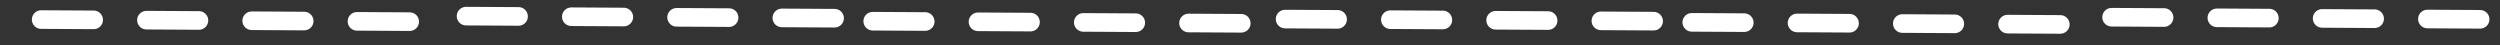
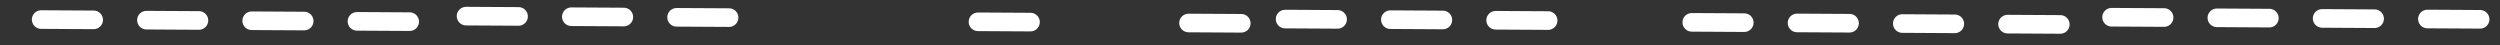
<svg xmlns="http://www.w3.org/2000/svg" id="Layer_1" data-name="Layer 1" viewBox="0 0 2750.04 50">
  <rect x="0" y="0" width="2750.04" height="50" fill="#333333" stroke="none" />
  <defs>
    <style> .cls-1 { fill: #fff; } </style>
  </defs>
  <g>
    <path class="cls-1" d="M2315.5,26.14c-1.91-1.93-2.97-4.54-2.96-7.25s1.11-5.31,3.04-7.22,4.54-2.97,7.25-2.96l57.9.33c3.62.07,6.94,2.05,8.72,5.21,1.78,3.16,1.76,7.02-.06,10.15-1.81,3.14-5.15,5.08-8.78,5.11l-57.9-.33c-2.71-.01-5.31-1.11-7.22-3.04h.01Z" />
    <path class="cls-1" d="M2431.3,26.79c-1.91-1.93-2.97-4.54-2.96-7.25s1.11-5.31,3.04-7.22,4.54-2.97,7.25-2.96l57.9.33c3.62.07,6.94,2.05,8.72,5.21s1.76,7.02-.06,10.15c-1.81,3.14-5.15,5.08-8.78,5.11l-57.9-.33c-2.71-.01-5.31-1.11-7.22-3.04h.01Z" />
    <path class="cls-1" d="M2547.09,27.45c-1.91-1.93-2.97-4.54-2.96-7.25s1.11-5.31,3.04-7.22,4.54-2.97,7.25-2.96l57.9.33c3.62.07,6.94,2.05,8.72,5.21s1.76,7.02-.06,10.15c-1.81,3.14-5.15,5.08-8.78,5.11l-57.9-.33c-2.71-.01-5.31-1.11-7.22-3.04h.01Z" />
    <path class="cls-1" d="M2662.89,28.1c-1.91-1.93-2.97-4.54-2.96-7.25s1.11-5.31,3.04-7.22,4.54-2.97,7.25-2.96l57.9.33c2.74-.02,5.37,1.05,7.31,2.99,1.94,1.93,3.02,4.57,3.01,7.3-.02,2.74-1.13,5.36-3.09,7.27s-4.61,2.96-7.34,2.91l-57.9-.33c-2.71-.01-5.31-1.11-7.22-3.04h0Z" />
  </g>
  <g>
    <path class="cls-1" d="M1853.69,31.77c-1.91-1.93-2.97-4.54-2.96-7.25s1.11-5.31,3.04-7.22,4.54-2.97,7.25-2.96l57.9.33c3.62.07,6.94,2.05,8.72,5.21,1.78,3.16,1.76,7.02-.06,10.15-1.81,3.14-5.15,5.08-8.78,5.11l-57.9-.33c-2.71,0-5.31-1.11-7.22-3.04h.01Z" />
    <path class="cls-1" d="M1969.48,32.42c-1.91-1.93-2.97-4.54-2.96-7.25s1.11-5.31,3.04-7.22,4.54-2.97,7.25-2.96l57.9.33c3.62.07,6.94,2.05,8.72,5.21,1.78,3.16,1.76,7.02-.06,10.15-1.81,3.14-5.15,5.08-8.78,5.11l-57.9-.33c-2.71,0-5.31-1.11-7.22-3.04h.01Z" />
    <path class="cls-1" d="M2085.28,33.08c-1.91-1.93-2.97-4.54-2.96-7.25s1.11-5.31,3.04-7.22,4.54-2.97,7.25-2.96l57.9.33c3.62.07,6.94,2.05,8.72,5.21,1.78,3.16,1.76,7.02-.06,10.15-1.81,3.14-5.15,5.08-8.78,5.11l-57.9-.33c-2.71,0-5.31-1.11-7.22-3.04h.01Z" />
    <path class="cls-1" d="M2201.08,33.73c-1.91-1.93-2.97-4.54-2.96-7.25s1.11-5.31,3.04-7.22,4.54-2.97,7.25-2.96l57.9.33c2.74-.02,5.37,1.05,7.31,2.99,1.94,1.93,3.02,4.57,3.01,7.3-.02,2.74-1.13,5.36-3.09,7.27s-4.61,2.96-7.34,2.91l-57.9-.33c-2.71,0-5.31-1.11-7.22-3.04h0Z" />
  </g>
  <g>
    <path class="cls-1" d="M1406.34,28.17c-1.91-1.93-2.97-4.54-2.96-7.25s1.11-5.31,3.04-7.22,4.54-2.97,7.25-2.96l57.9.33c3.62.07,6.94,2.05,8.72,5.21s1.76,7.02-.06,10.15c-1.81,3.14-5.15,5.08-8.78,5.11l-57.9-.33c-2.71-.01-5.31-1.11-7.22-3.04h0Z" />
    <path class="cls-1" d="M1522.14,28.83c-1.91-1.93-2.97-4.54-2.96-7.25s1.11-5.31,3.04-7.22,4.54-2.97,7.25-2.96l57.9.33c3.62.07,6.94,2.05,8.72,5.21s1.76,7.02-.06,10.15c-1.81,3.14-5.15,5.08-8.78,5.11l-57.9-.33c-2.71-.01-5.31-1.11-7.22-3.04h.01Z" />
    <path class="cls-1" d="M1637.93,29.48c-1.91-1.93-2.97-4.54-2.96-7.25s1.11-5.31,3.04-7.22,4.54-2.97,7.25-2.96l57.9.33c3.62.07,6.94,2.05,8.72,5.21s1.76,7.02-.06,10.15c-1.81,3.14-5.15,5.08-8.78,5.11l-57.9-.33c-2.71,0-5.31-1.11-7.22-3.04h.01Z" />
-     <path class="cls-1" d="M1753.73,30.13c-1.91-1.93-2.97-4.54-2.96-7.25s1.11-5.31,3.04-7.22,4.54-2.97,7.25-2.96l57.9.33c2.74-.02,5.37,1.05,7.31,2.99,1.94,1.93,3.02,4.57,3.01,7.3-.02,2.74-1.13,5.36-3.09,7.27s-4.61,2.96-7.34,2.91l-57.9-.33c-2.71,0-5.31-1.11-7.22-3.04h0Z" />
  </g>
  <g>
-     <path class="cls-1" d="M952.73,30.53c-1.91-1.93-2.97-4.54-2.96-7.25s1.11-5.31,3.04-7.22,4.54-2.97,7.25-2.96l57.9.33c3.62.07,6.94,2.05,8.72,5.21,1.78,3.16,1.76,7.02-.06,10.15-1.81,3.14-5.15,5.08-8.78,5.11l-57.9-.33c-2.71,0-5.31-1.11-7.22-3.04h.01Z" />
    <path class="cls-1" d="M1068.52,31.18c-1.91-1.93-2.97-4.54-2.96-7.25s1.11-5.31,3.04-7.22,4.54-2.97,7.25-2.96l57.9.33c3.62.07,6.94,2.05,8.72,5.21,1.78,3.16,1.76,7.02-.06,10.15-1.81,3.14-5.15,5.08-8.78,5.11l-57.9-.33c-2.71,0-5.31-1.11-7.22-3.04h.01Z" />
-     <path class="cls-1" d="M1184.32,31.84c-1.91-1.93-2.97-4.54-2.96-7.25s1.11-5.31,3.04-7.22,4.54-2.97,7.25-2.96l57.9.33c3.62.07,6.94,2.05,8.72,5.21,1.78,3.16,1.76,7.02-.06,10.15-1.81,3.14-5.15,5.08-8.78,5.11l-57.9-.33c-2.71,0-5.31-1.11-7.22-3.04h.01Z" />
    <path class="cls-1" d="M1300.12,32.49c-1.91-1.93-2.97-4.54-2.96-7.25s1.11-5.31,3.04-7.22,4.54-2.97,7.25-2.96l57.9.33c2.74-.02,5.37,1.05,7.31,2.99,1.94,1.93,3.02,4.57,3.01,7.3-.02,2.74-1.13,5.36-3.09,7.27s-4.61,2.96-7.34,2.91l-57.9-.33c-2.71,0-5.31-1.11-7.22-3.04h0Z" />
  </g>
  <g>
    <path class="cls-1" d="M505.38,24.93c-1.91-1.93-2.97-4.54-2.96-7.25s1.11-5.31,3.04-7.22,4.54-2.97,7.25-2.96l57.9.33c3.62.07,6.94,2.05,8.72,5.21s1.76,7.02-.06,10.15c-1.81,3.14-5.15,5.08-8.78,5.11l-57.9-.33c-2.71-.01-5.31-1.11-7.22-3.04h0Z" />
    <path class="cls-1" d="M621.18,25.59c-1.91-1.93-2.97-4.54-2.96-7.25s1.11-5.31,3.04-7.22,4.54-2.97,7.25-2.96l57.9.33c3.62.07,6.94,2.05,8.72,5.21s1.76,7.02-.06,10.15c-1.81,3.14-5.15,5.08-8.78,5.11l-57.9-.33c-2.71-.01-5.31-1.11-7.22-3.04h.01Z" />
    <path class="cls-1" d="M736.97,26.24c-1.91-1.93-2.97-4.54-2.96-7.25s1.11-5.31,3.04-7.22,4.54-2.97,7.25-2.96l57.9.33c3.62.07,6.94,2.05,8.72,5.21s1.76,7.02-.06,10.15c-1.81,3.14-5.15,5.08-8.78,5.11l-57.9-.33c-2.71,0-5.31-1.11-7.22-3.04h.01Z" />
-     <path class="cls-1" d="M852.77,26.89c-1.91-1.93-2.97-4.54-2.96-7.25s1.11-5.31,3.04-7.22,4.54-2.97,7.25-2.96l57.9.33c2.74-.02,5.37,1.05,7.31,2.99,1.94,1.93,3.02,4.57,3.01,7.3-.02,2.74-1.13,5.36-3.09,7.27s-4.61,2.96-7.34,2.91l-57.9-.33c-2.71,0-5.31-1.11-7.22-3.04h0Z" />
  </g>
  <g>
    <path class="cls-1" d="M38,28.71c-1.91-1.93-2.97-4.54-2.96-7.25s1.11-5.31,3.04-7.22,4.54-2.97,7.25-2.96l57.9.33c3.62.07,6.94,2.05,8.72,5.21s1.76,7.02-.06,10.15c-1.81,3.14-5.15,5.08-8.78,5.11l-57.9-.33c-2.71-.01-5.31-1.11-7.22-3.04h0Z" />
    <path class="cls-1" d="M153.8,29.37c-1.91-1.93-2.97-4.54-2.96-7.25s1.11-5.31,3.04-7.22,4.54-2.97,7.25-2.96l57.9.33c3.62.07,6.94,2.05,8.72,5.21s1.76,7.02-.06,10.15c-1.81,3.14-5.15,5.08-8.78,5.11l-57.9-.33c-2.71-.01-5.31-1.11-7.22-3.04h.01Z" />
    <path class="cls-1" d="M269.59,30.02c-1.91-1.93-2.97-4.54-2.96-7.25s1.11-5.31,3.04-7.22,4.54-2.97,7.25-2.96l57.9.33c3.62.07,6.94,2.05,8.72,5.21s1.76,7.02-.06,10.15c-1.81,3.14-5.15,5.08-8.78,5.11l-57.9-.33c-2.71,0-5.31-1.11-7.22-3.04h.01Z" />
    <path class="cls-1" d="M385.39,30.67c-1.91-1.93-2.97-4.54-2.96-7.25s1.11-5.31,3.04-7.22,4.54-2.97,7.25-2.96l57.9.33c2.74-.02,5.37,1.05,7.31,2.99,1.94,1.93,3.02,4.57,3.01,7.3-.02,2.74-1.13,5.36-3.09,7.27s-4.61,2.96-7.34,2.91l-57.9-.33c-2.71,0-5.31-1.11-7.22-3.04h0Z" />
  </g>
</svg>